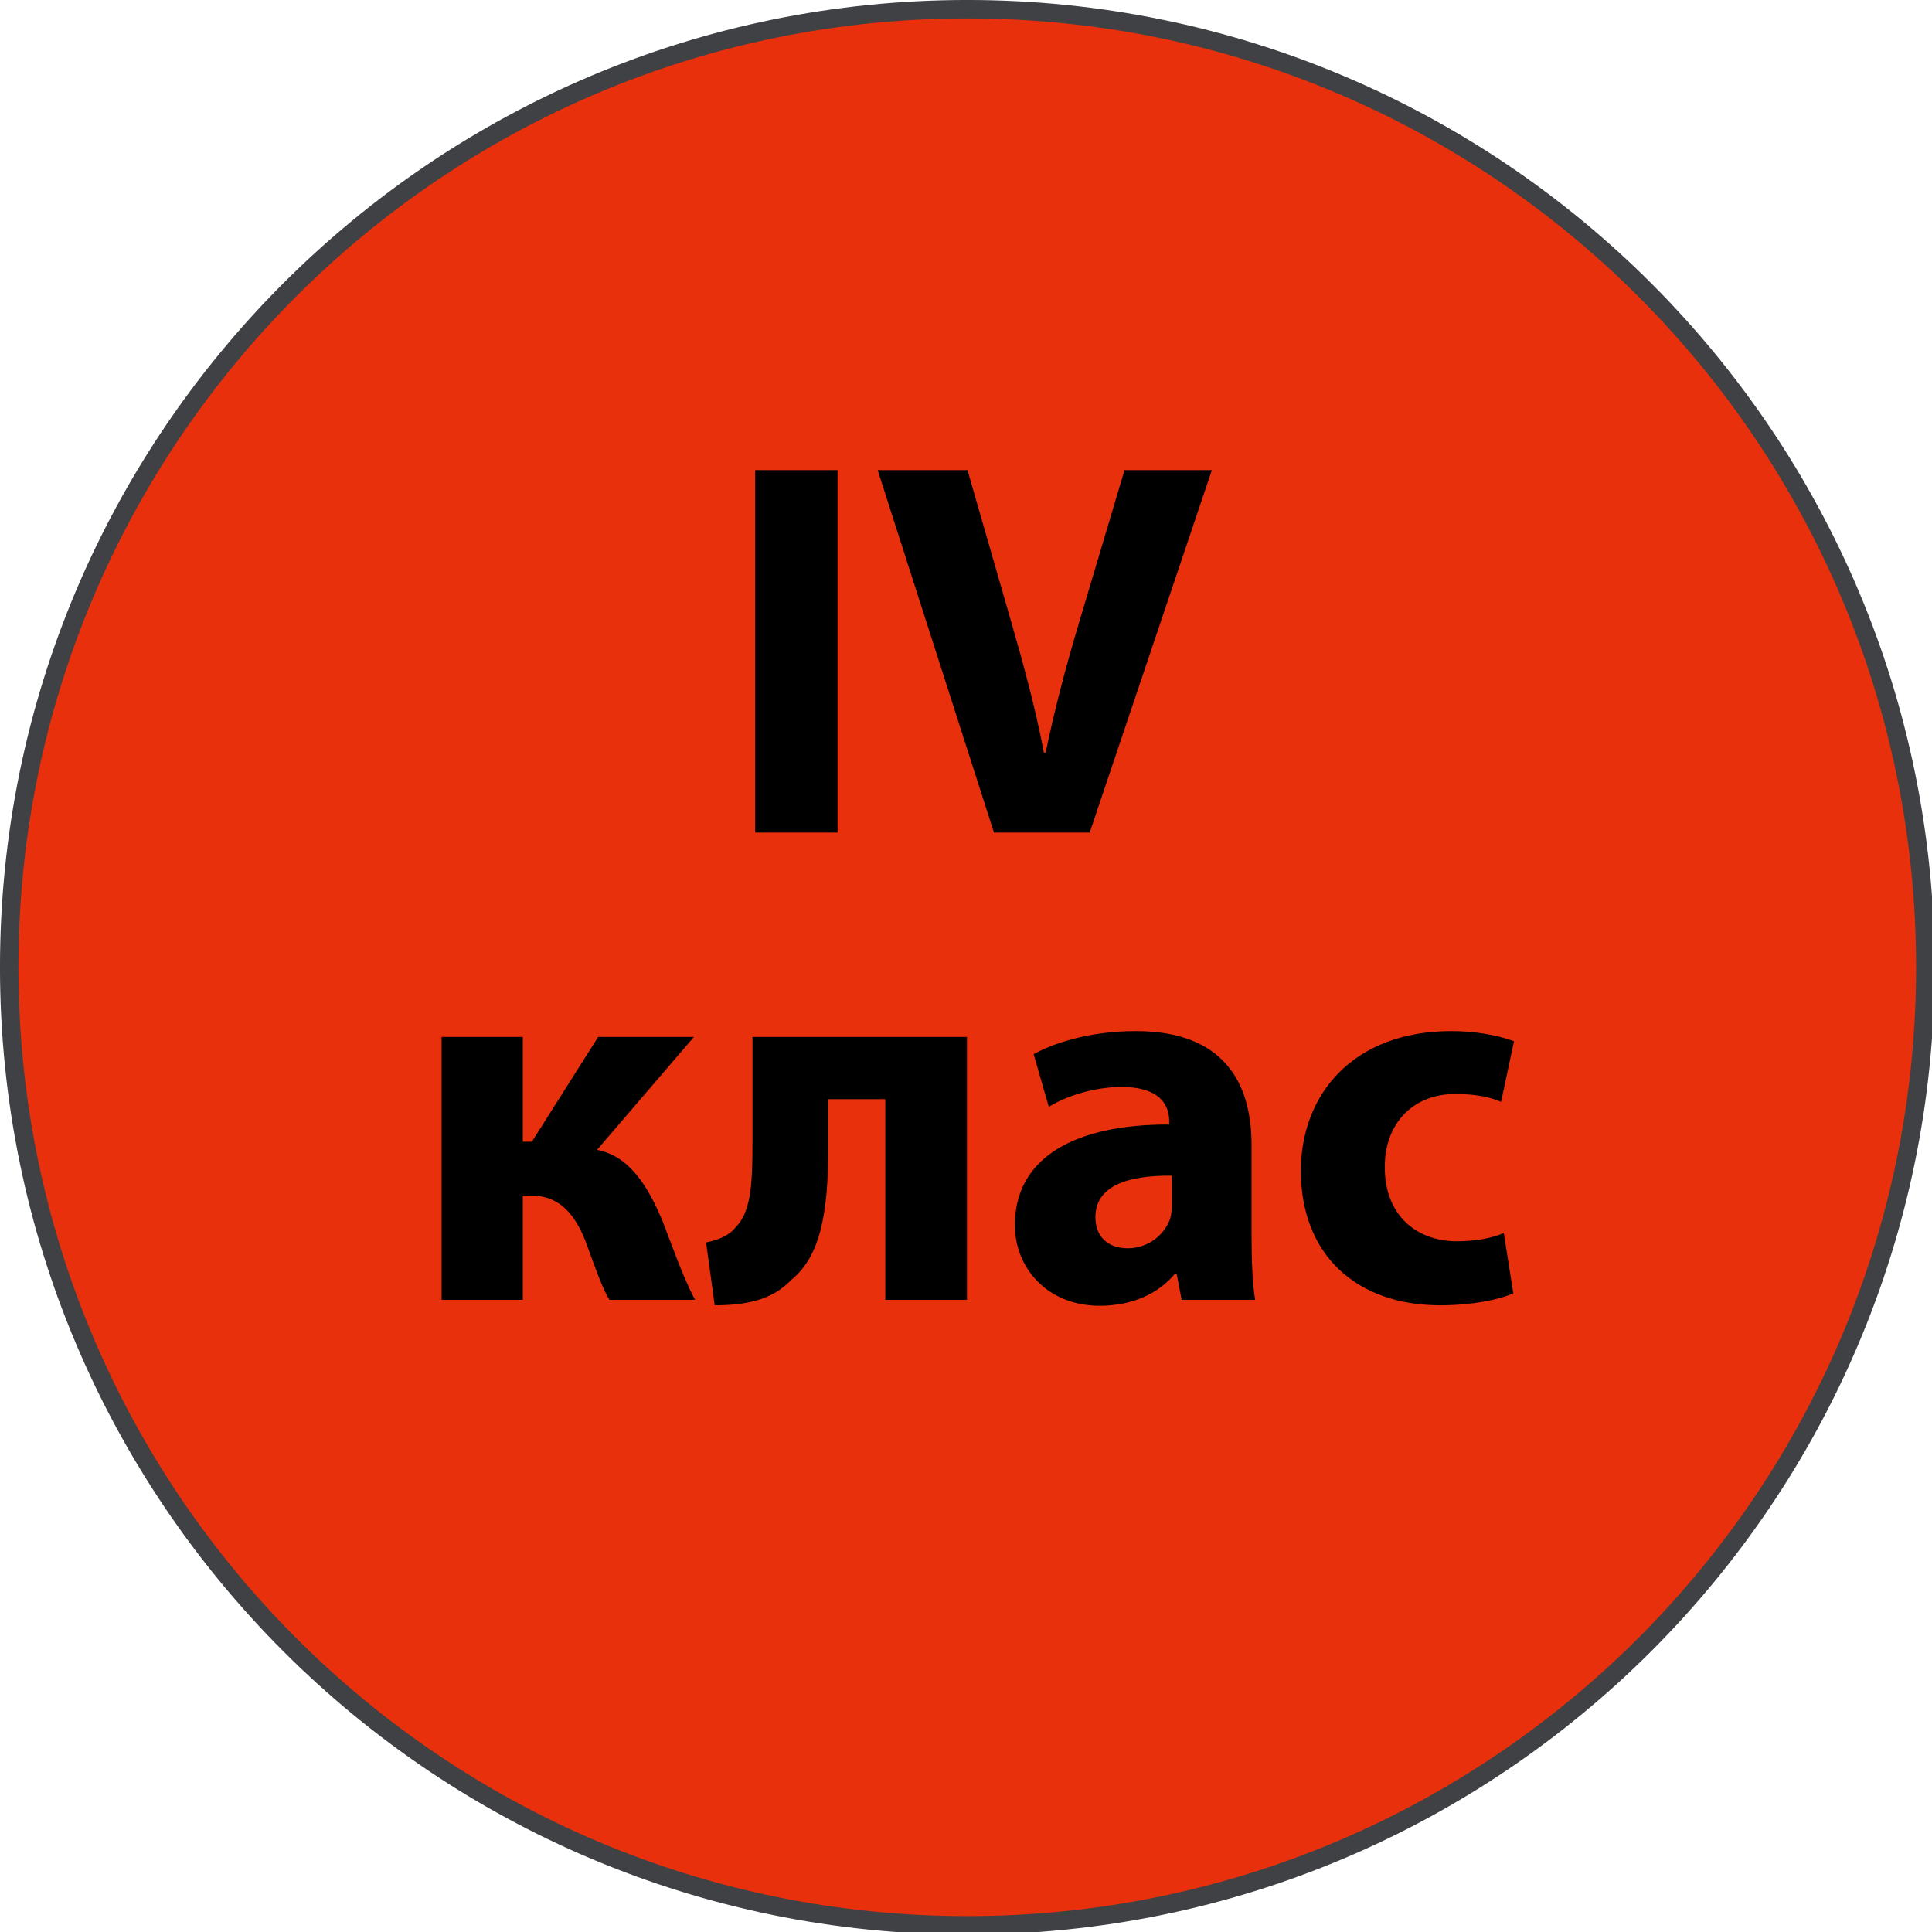
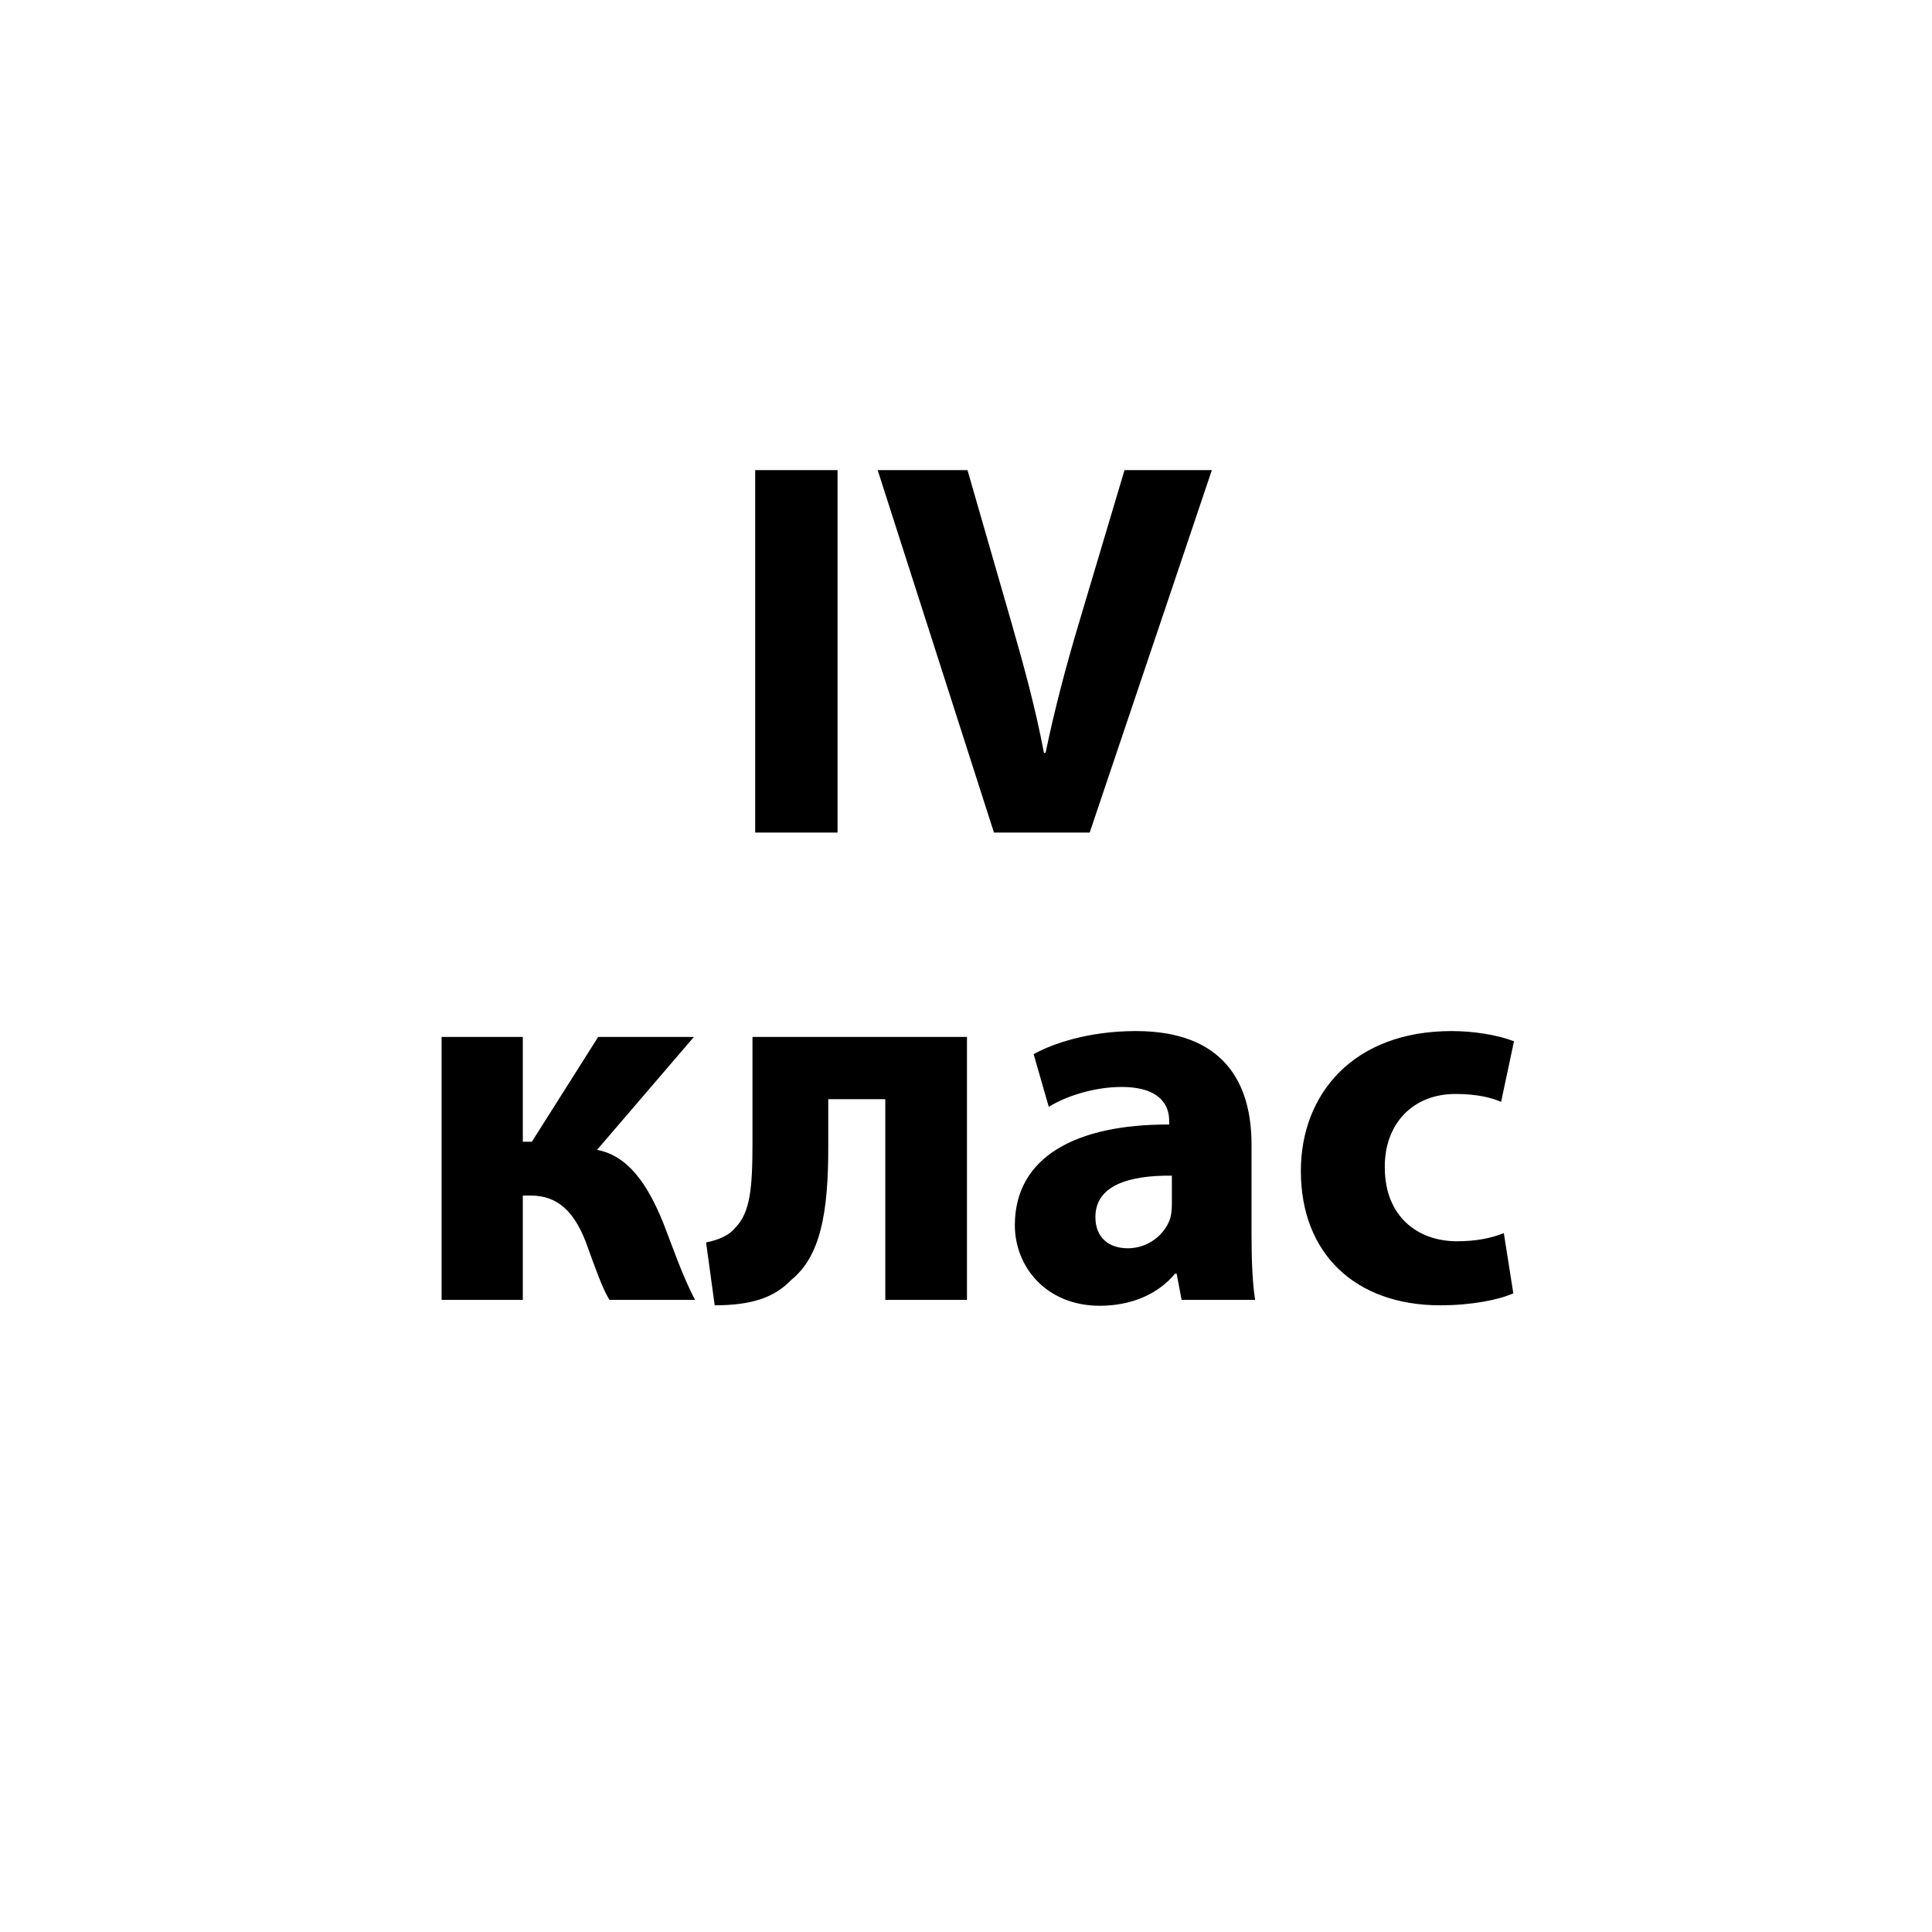
<svg xmlns="http://www.w3.org/2000/svg" xmlns:ns1="http://www.inkscape.org/namespaces/inkscape" xmlns:ns2="http://sodipodi.sourceforge.net/DTD/sodipodi-0.dtd" width="35.347mm" height="35.347mm" viewBox="0 0 35.347 35.347" version="1.1" id="svg1" ns1:export-filename="B-klasa-4-UA.pdf" ns1:export-xdpi="96" ns1:export-ydpi="96" ns2:docname="B-klasa-4-UA.svg" xml:space="preserve">
  <defs id="defs1" />
  <g id="g1" ns1:groupmode="layer" ns1:label="1" transform="scale(0.265)">
-     <path id="path1" d="m 99.719,-50.098 c 0,-27.402 -22.219,-49.621 -49.621,-49.621 -27.407,0 -49.621,22.219 -49.621,49.621 0,27.407 22.214,49.621 49.621,49.621 27.402,0 49.621,-22.214 49.621,-49.621" style="fill:#e8300c;fill-opacity:1;fill-rule:nonzero;stroke:#3f4144;stroke-width:0.956;stroke-linecap:butt;stroke-linejoin:miter;stroke-miterlimit:10;stroke-dasharray:none;stroke-opacity:1" transform="scale(1.333,-1.333)" />
    <path id="path2" d="m 39.113,24.348 v 18.773 h 4.266 V 24.348 Z m 17.325,18.773 6.328,-18.773 h -4.524 l -2.39,8.015 c -0.645,2.157 -1.231,4.383 -1.7,6.633 H 54.07 C 53.625,36.664 53.039,34.52 52.395,32.281 L 50.109,24.348 H 45.457 L 51.48,43.121 Z M 22.871,53.707 v 13.617 h 4.207 V 61.922 H 27.5 c 1.383,0 2.227,0.832 2.836,2.39 0.527,1.454 0.867,2.426 1.23,3.012 h 4.43 c -0.668,-1.277 -1.207,-2.871 -1.652,-4.008 -0.809,-1.98 -1.805,-3.457 -3.422,-3.761 l 5.016,-5.848 H 30.98 l -3.433,5.426 h -0.469 v -5.426 z m 16.102,0 v 5.508 c 0,2.32 -0.118,3.597 -0.891,4.371 -0.305,0.398 -0.891,0.644 -1.512,0.762 l 0.446,3.257 c 1.898,0 3.093,-0.398 3.961,-1.312 1.535,-1.231 1.921,-3.539 1.921,-6.855 V 56.93 h 2.954 v 10.394 h 4.23 V 53.707 Z M 65.008,67.324 C 64.879,66.574 64.82,65.32 64.82,64.008 v -4.735 c 0,-3.199 -1.453,-5.871 -5.988,-5.871 -2.484,0 -4.348,0.668 -5.297,1.196 l 0.785,2.73 c 0.891,-0.562 2.368,-1.031 3.762,-1.031 2.086,0 2.473,1.031 2.473,1.746 v 0.199 c -4.817,-0.019 -7.993,1.676 -7.993,5.215 0,2.168 1.641,4.172 4.395,4.172 1.617,0 3.012,-0.586 3.902,-1.664 h 0.082 l 0.258,1.359 z m -4.313,-4.957 c 0,0.246 -0.023,0.504 -0.082,0.727 -0.281,0.855 -1.148,1.558 -2.203,1.558 -0.949,0 -1.676,-0.527 -1.676,-1.617 0,-1.64 1.735,-2.168 3.961,-2.144 z m 17.192,1.5 c -0.645,0.258 -1.43,0.422 -2.426,0.422 -2.063,0 -3.738,-1.312 -3.738,-3.82 -0.024,-2.227 1.418,-3.809 3.656,-3.809 1.113,0 1.863,0.188 2.367,0.41 l 0.668,-3.14 c -0.891,-0.34 -2.121,-0.528 -3.234,-0.528 -5.075,0 -7.805,3.258 -7.805,7.243 0,4.289 2.824,6.96 7.219,6.96 1.617,0 3.035,-0.281 3.785,-0.621 z" style="fill:#000000;fill-opacity:1;fill-rule:nonzero;stroke:none" transform="scale(1.333)" />
  </g>
</svg>